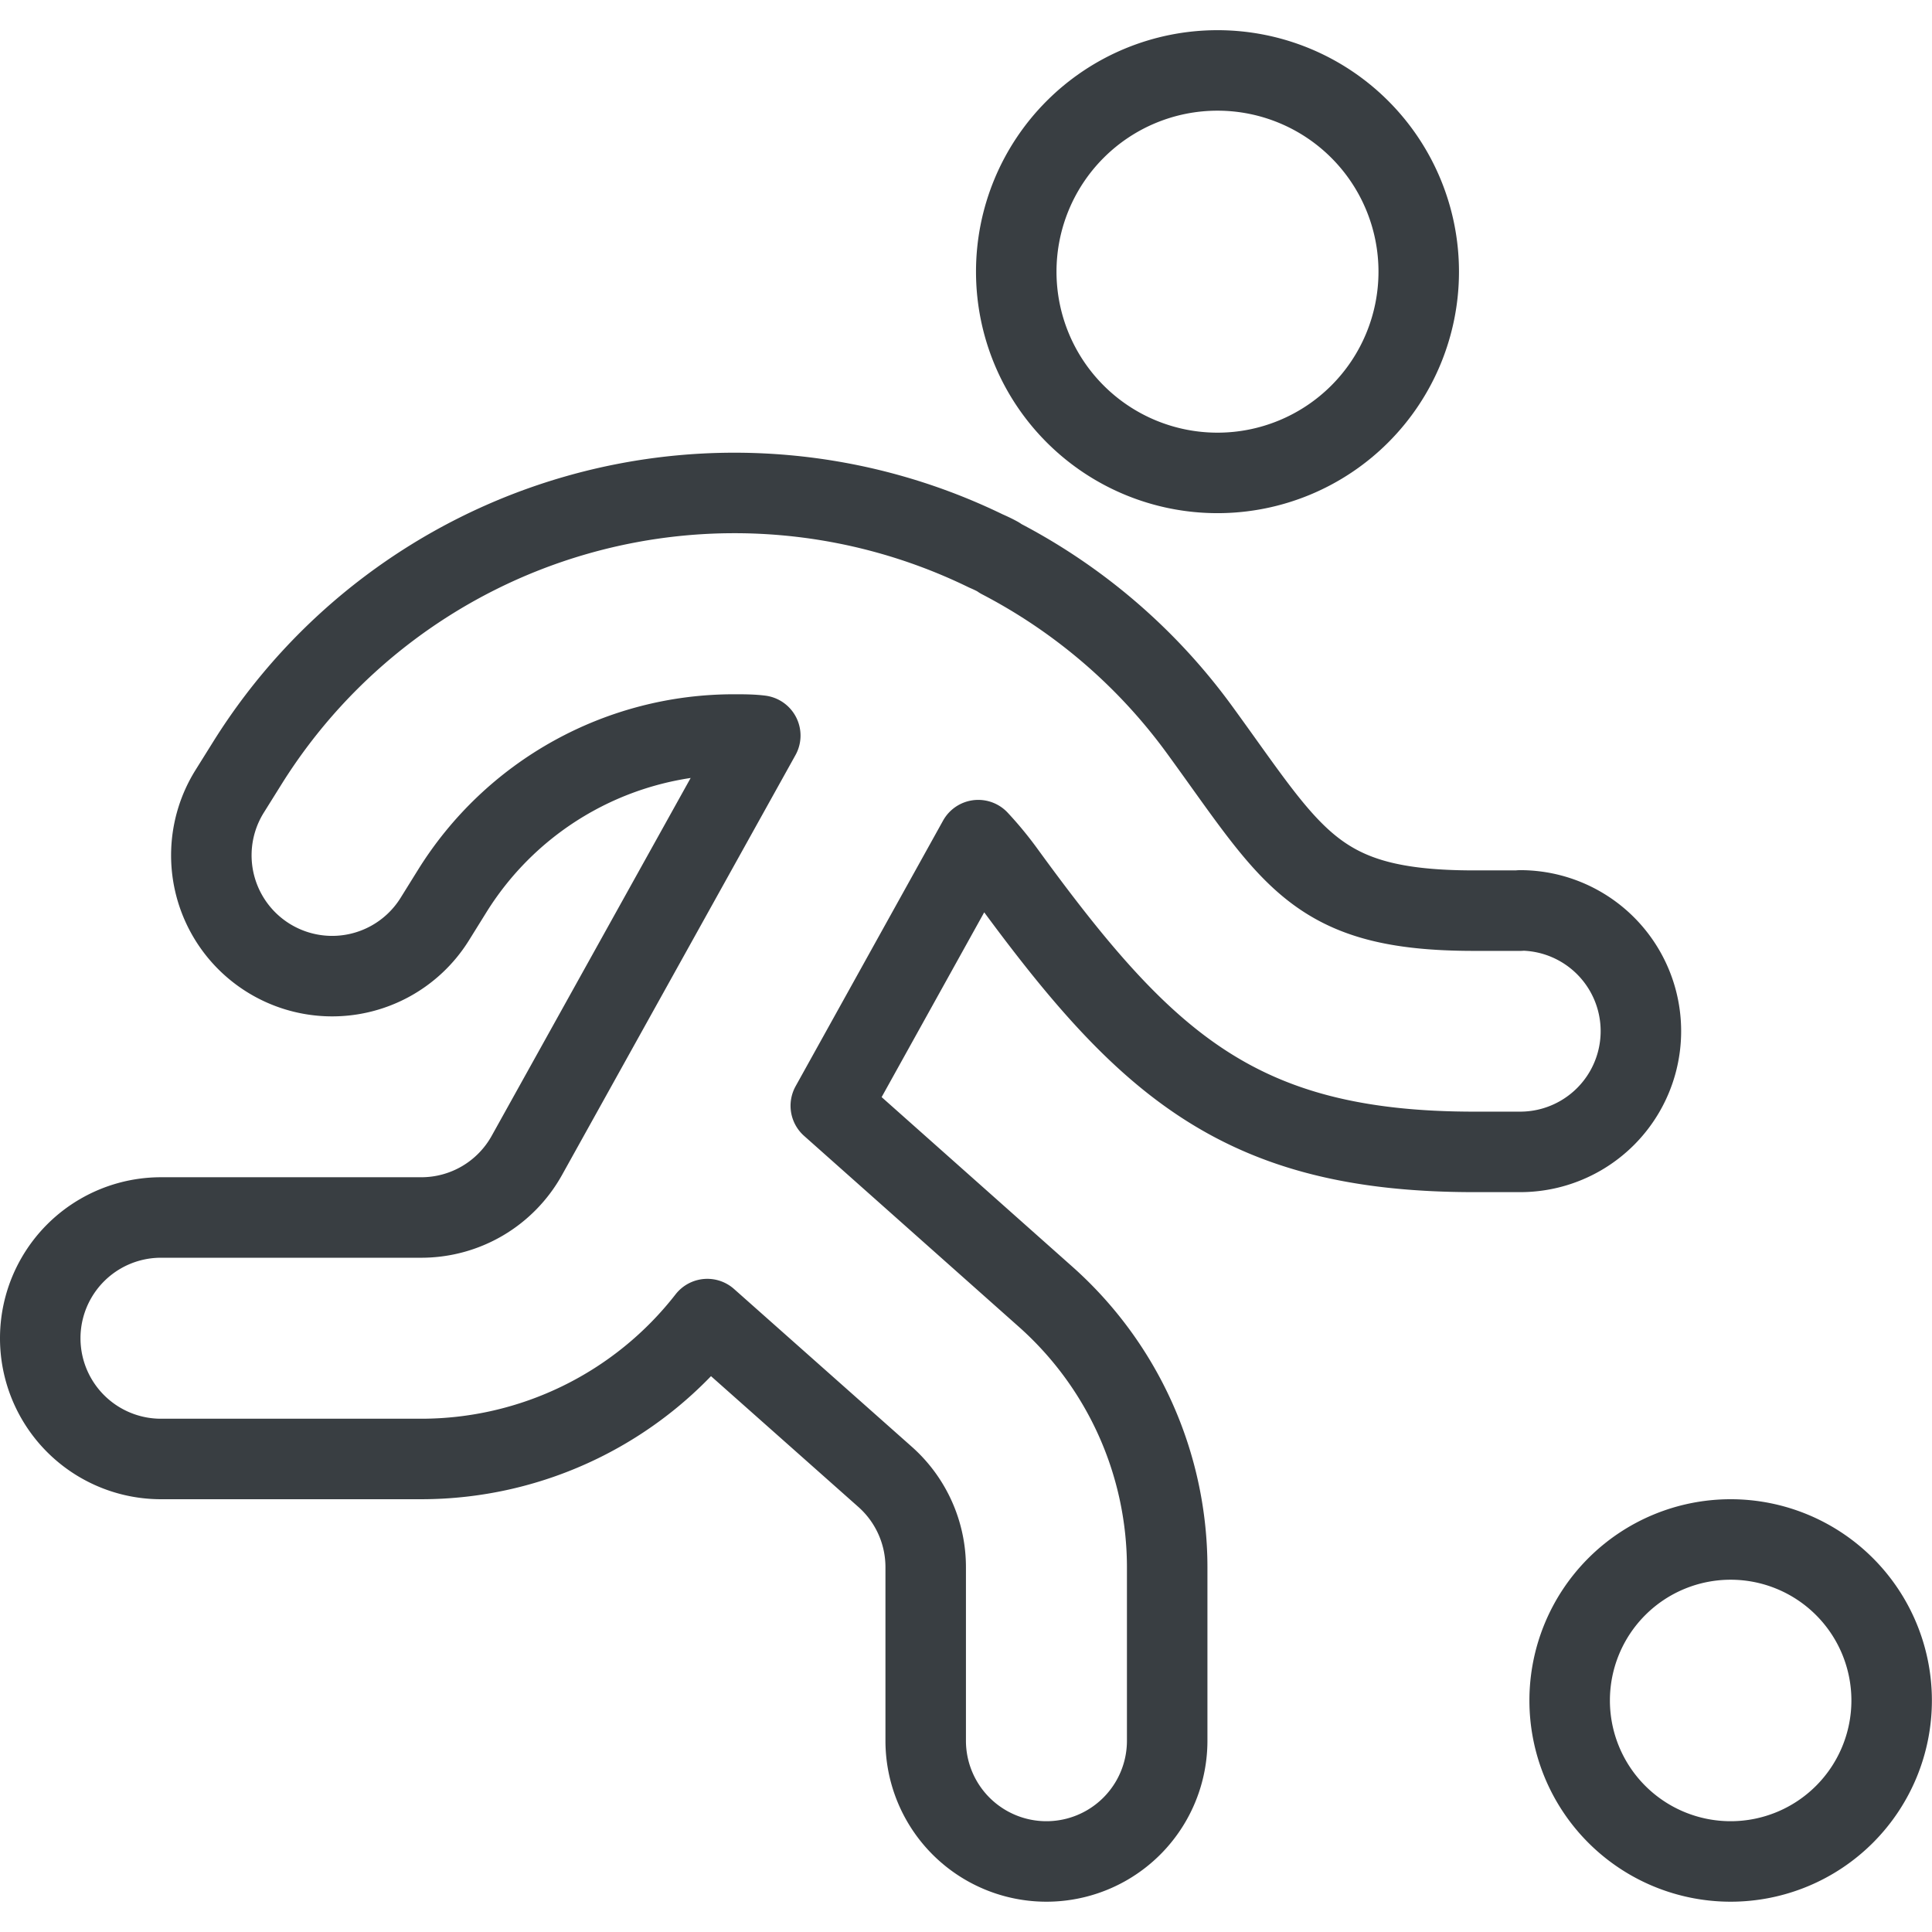
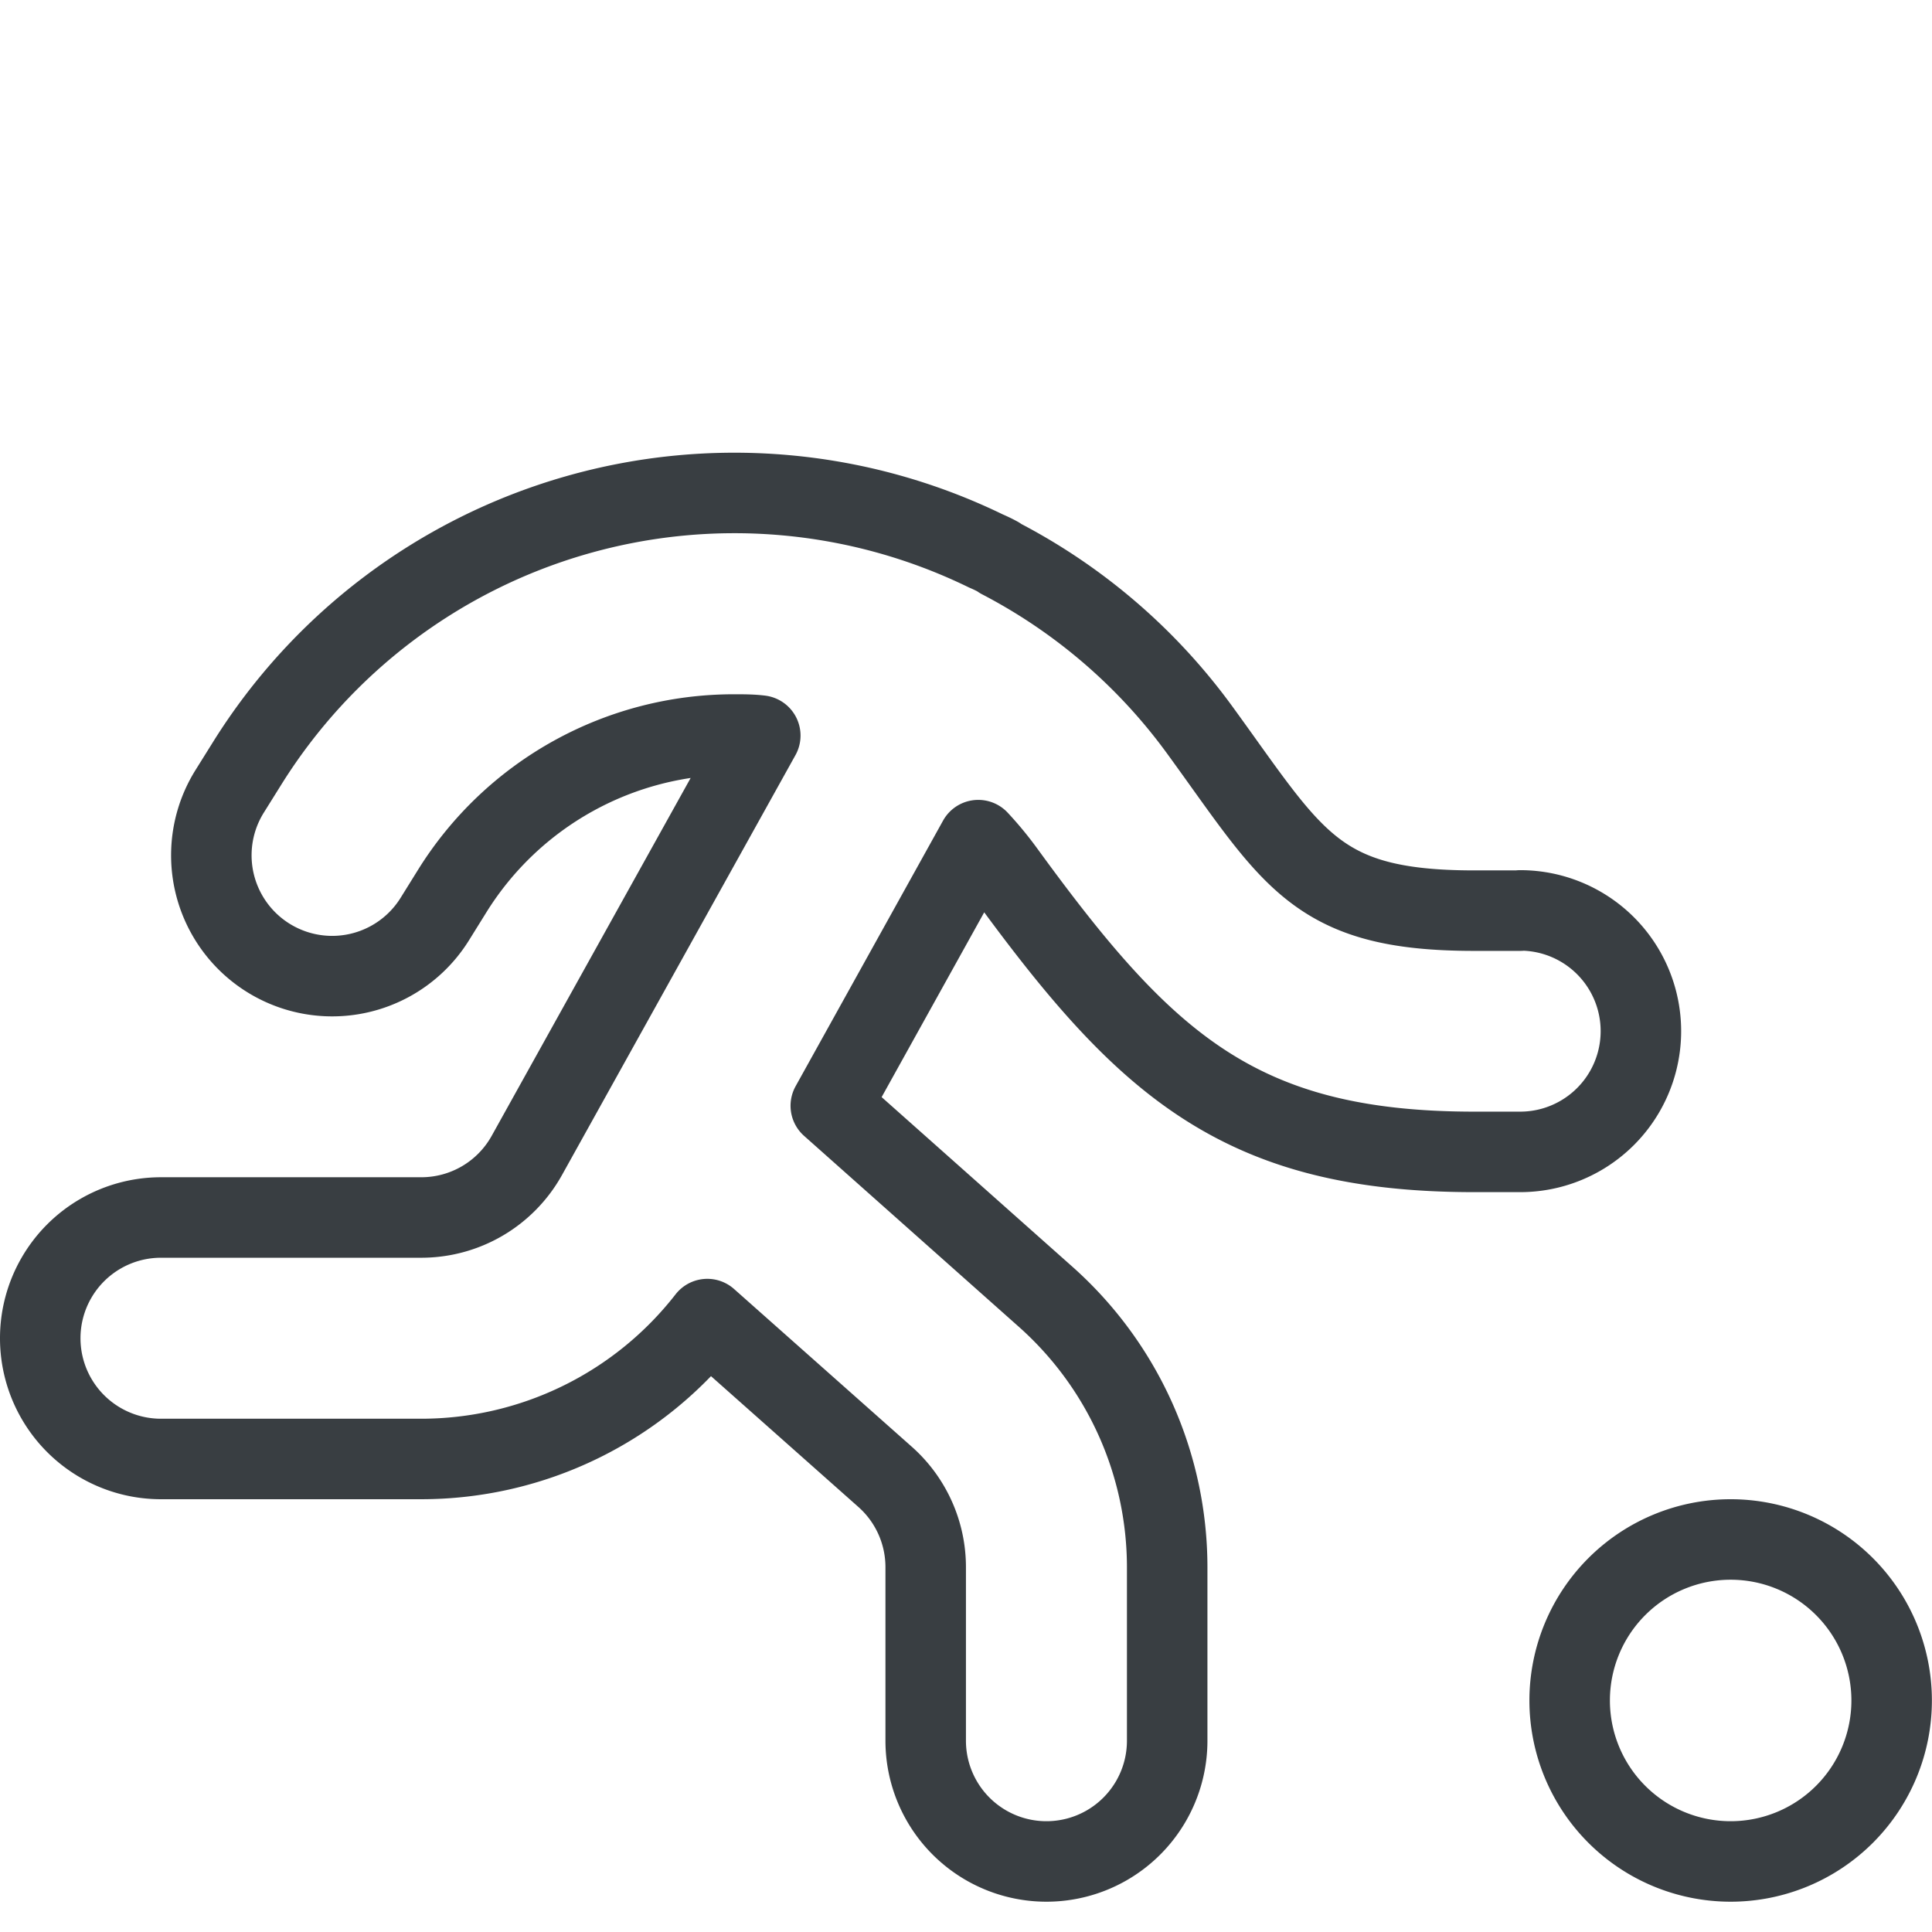
<svg xmlns="http://www.w3.org/2000/svg" version="1.1" viewBox="0 0 140 140" width="140" height="140">
  <g transform="matrix(5.833,0,0,5.833,0,0)">
-     <path d="M12.625 3.375 A2.500 2.500 0 1 0 17.625 3.375 A2.500 2.500 0 1 0 12.625 3.375 Z" fill="none" stroke="#393e42" stroke-linecap="round" stroke-linejoin="round" />
    <path d="M19.500 21.125 A2.000 2.000 0 1 0 23.500 21.125 A2.000 2.000 0 1 0 19.500 21.125 Z" fill="none" stroke="#393e42" stroke-linecap="round" stroke-linejoin="round" />
    <path d="M18.885,11.313h-.572c-1.98,0-2.244-.645-3.41-2.246A7.126,7.126,0,0,0,12.432,6.94L12.4,6.918c-.049-.027-.1-.051-.151-.073A7.134,7.134,0,0,0,3.071,9.482l-.218.349A1.5,1.5,0,1,0,5.4,11.42l.217-.349A4.119,4.119,0,0,1,9.128,9.125c.106,0,.212,0,.317.013l-2.9,5.216a1.5,1.5,0,0,1-1.312.771H2a1.5,1.5,0,0,0,0,3H5.234a4.505,4.505,0,0,0,3.553-1.738L11,18.351a1.5,1.5,0,0,1,.5,1.122v2.152a1.5,1.5,0,0,0,3,0V19.473a4.5,4.5,0,0,0-1.511-3.364l-2.668-2.372,1.832-3.3a4.241,4.241,0,0,1,.324.392c1.729,2.376,2.9,3.481,5.836,3.481h.572a1.5,1.5,0,0,0,0-3Z" fill="none" stroke="#393e42" stroke-linecap="round" stroke-linejoin="round" />
  </g>
</svg>